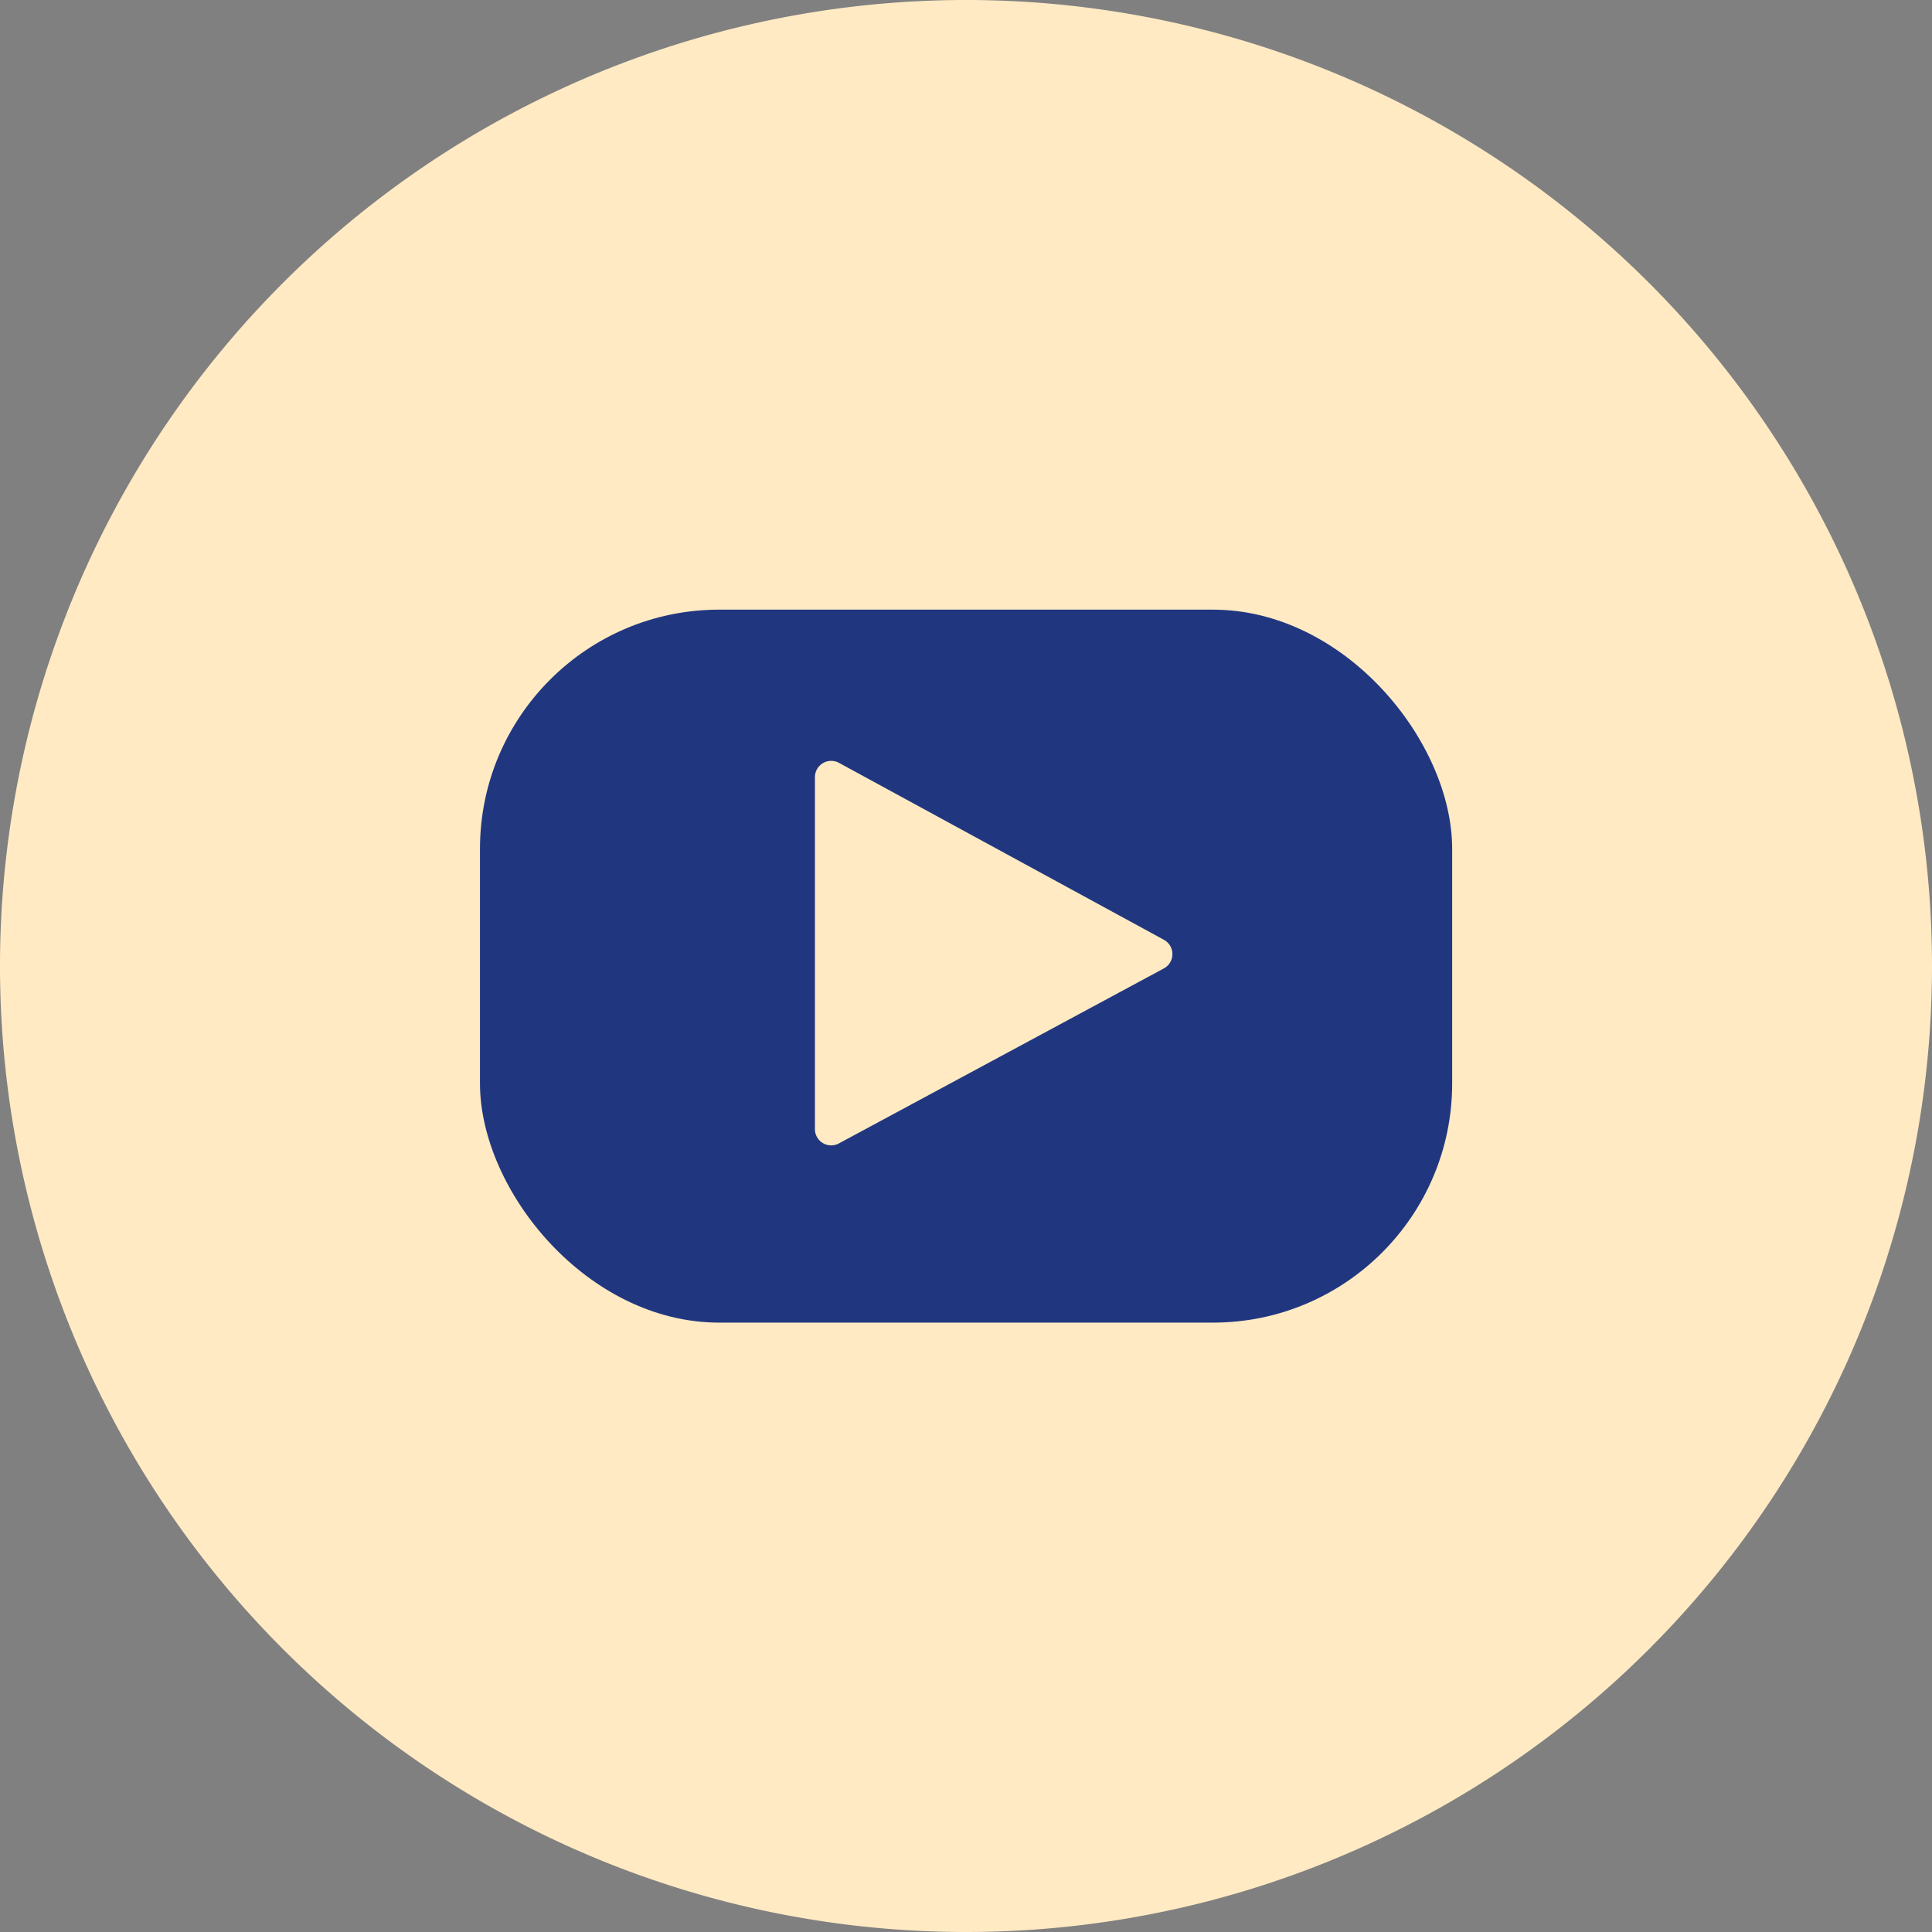
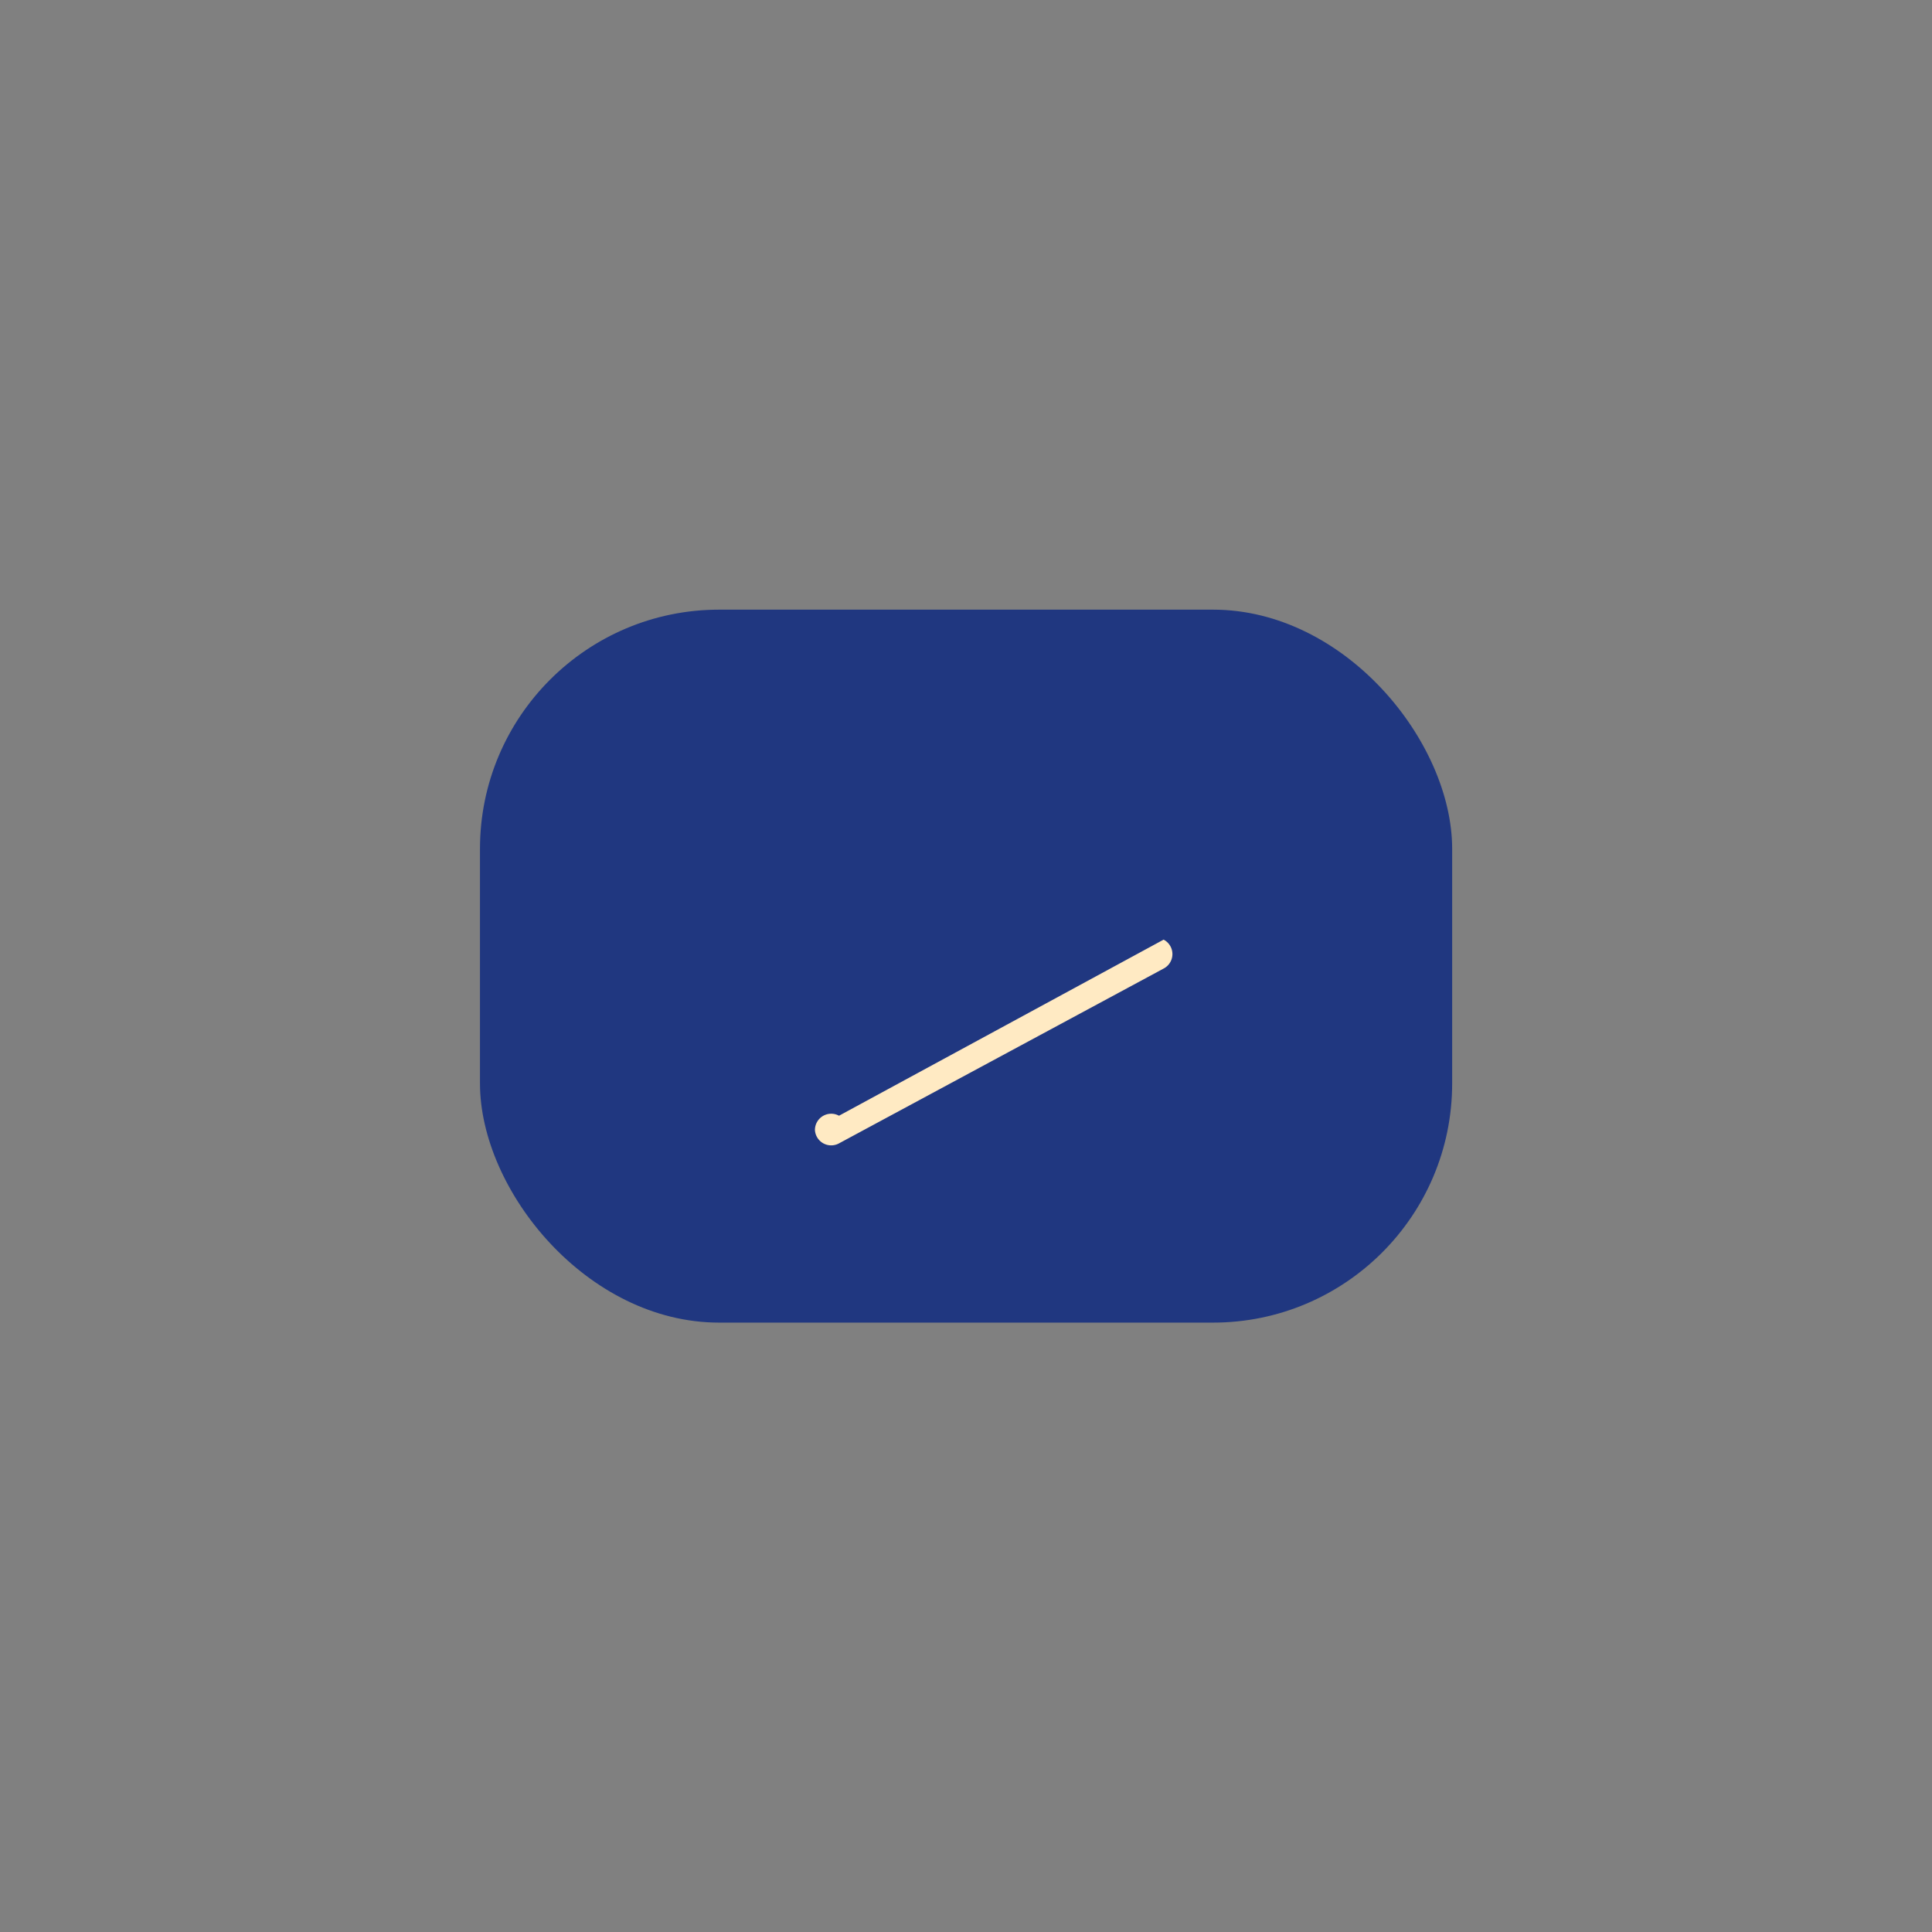
<svg xmlns="http://www.w3.org/2000/svg" viewBox="0 0 143.62 143.62">
  <rect x="0" y="0" width="143.62" height="143.62" fill="#808080" stroke="none" />
  <defs>
    <style>.cls-1{fill:#ffeac3;}.cls-2{fill:#203780;}</style>
  </defs>
  <title>Asset 118</title>
  <g id="Layer_2" data-name="Layer 2">
    <g id="Layer_1-2" data-name="Layer 1">
-       <path class="cls-1" d="M143.62,71.8a71.81,71.81,0,1,0-71.81,71.82A71.81,71.81,0,0,0,143.62,71.8Z" />
      <rect class="cls-2" x="35.68" y="45.32" width="72.27" height="53" rx="17.78" />
-       <path class="cls-1" d="M86.5,72,62.36,85A1.21,1.21,0,0,1,60.58,84V57.77a1.21,1.21,0,0,1,1.79-1.06L86.5,69.85A1.21,1.21,0,0,1,86.5,72Z" />
+       <path class="cls-1" d="M86.5,72,62.36,85A1.21,1.21,0,0,1,60.58,84a1.21,1.21,0,0,1,1.79-1.06L86.5,69.85A1.21,1.21,0,0,1,86.5,72Z" />
    </g>
  </g>
</svg>